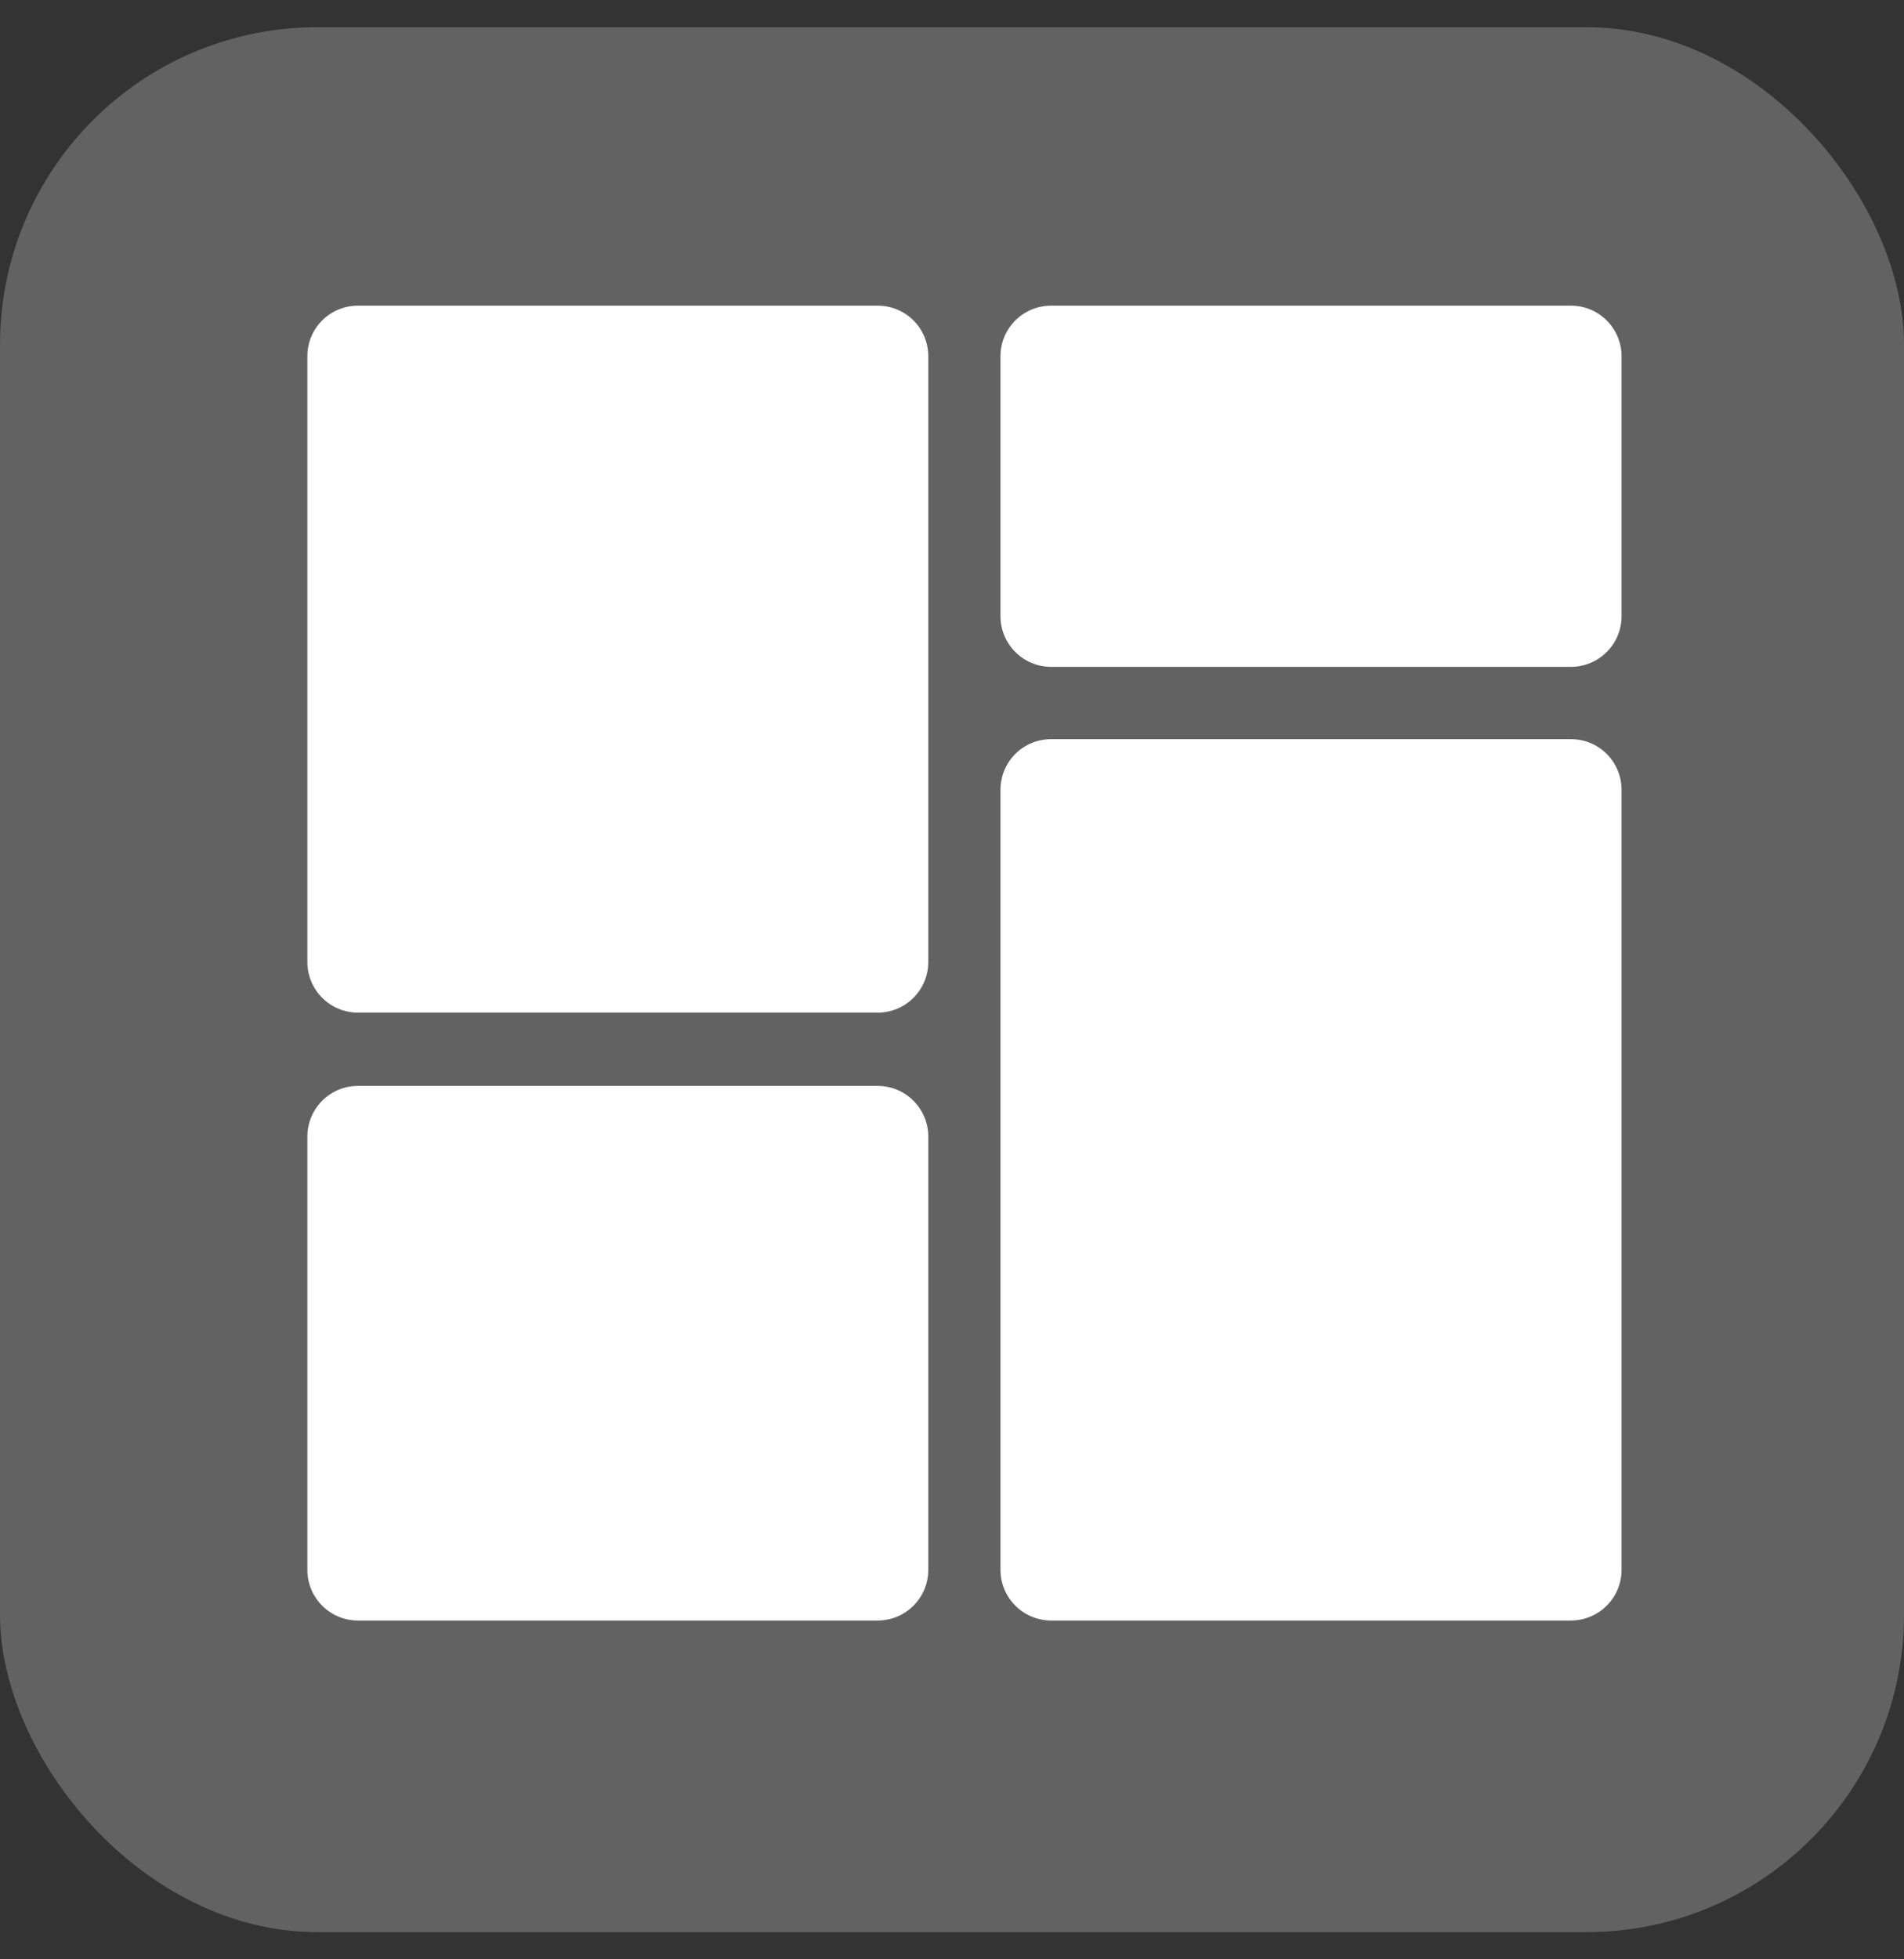
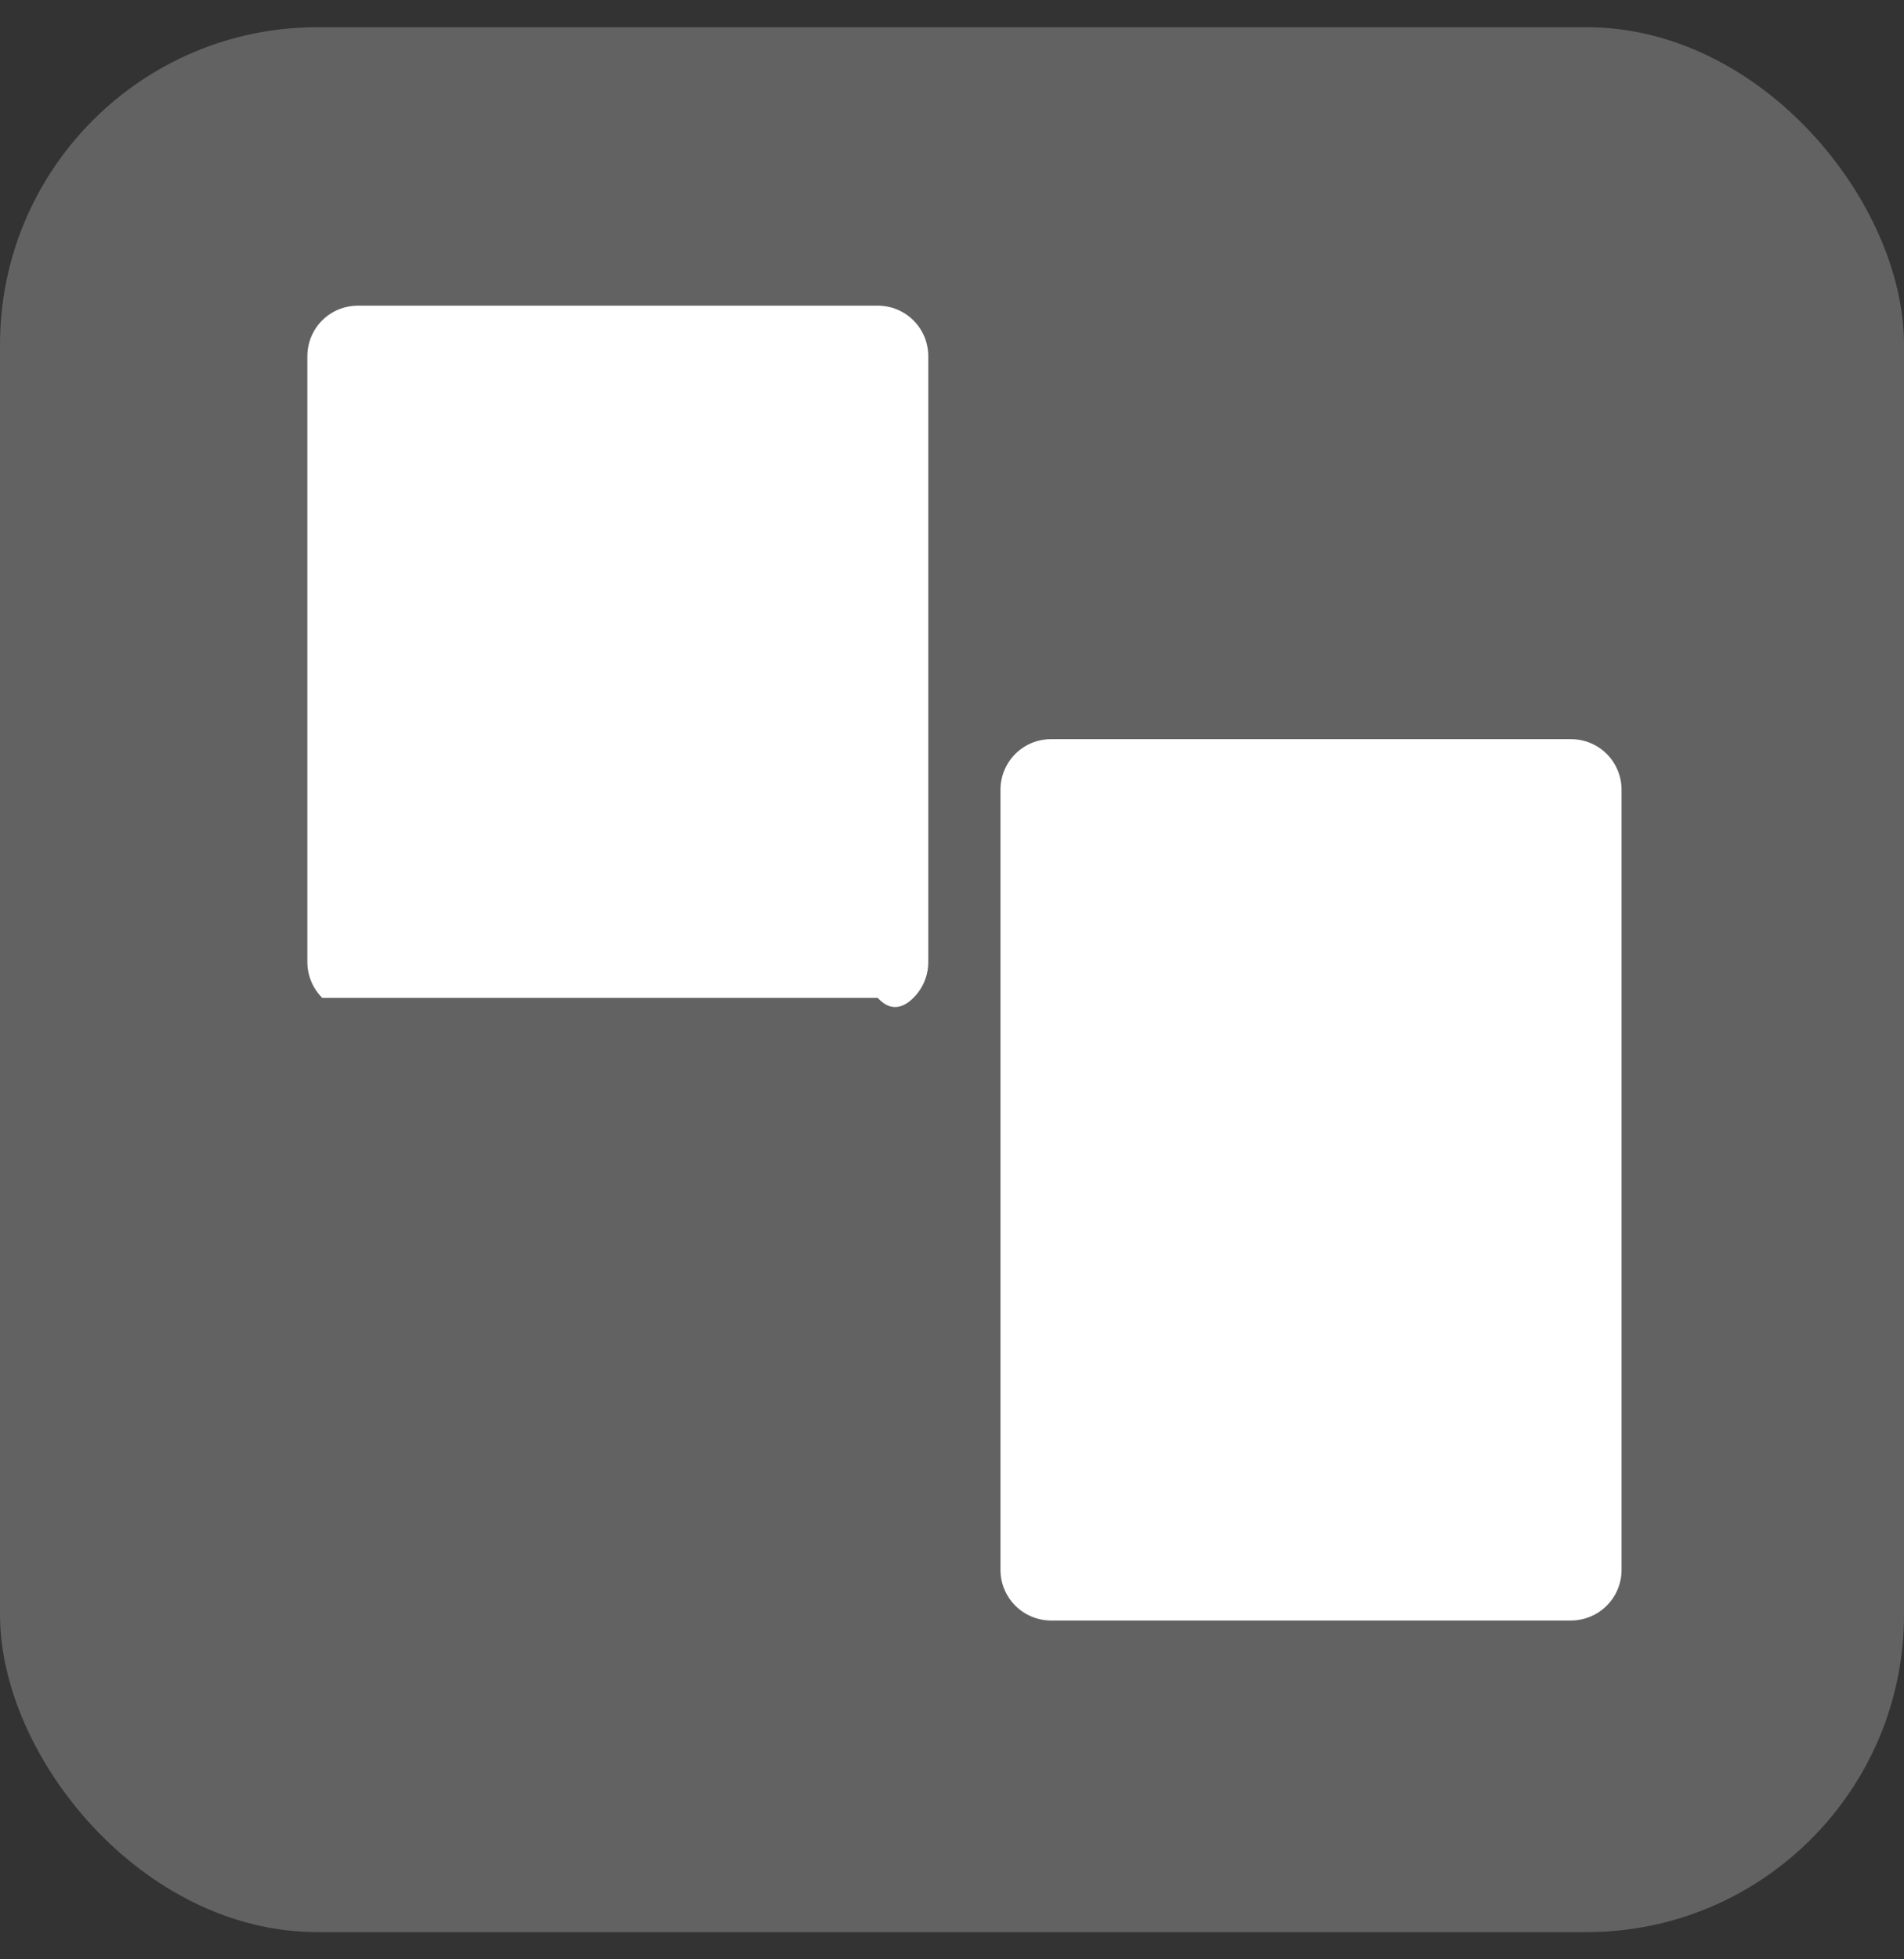
<svg xmlns="http://www.w3.org/2000/svg" width="35" height="36" viewBox="0 0 35 36" fill="none">
  <rect x="0" y="0" width="35" height="36" fill="#333333" stroke="none" />
  <rect y="0.5" width="35" height="35" rx="5.833" fill="#626262" />
  <path d="M28.878 13.581H19.321C19.074 13.581 18.837 13.679 18.663 13.853C18.489 14.028 18.391 14.264 18.391 14.511V28.845C18.391 29.091 18.49 29.328 18.664 29.502C18.838 29.676 19.074 29.774 19.321 29.775H28.878C29.125 29.774 29.361 29.676 29.535 29.502C29.71 29.328 29.808 29.091 29.808 28.845V14.511C29.808 14.264 29.71 14.028 29.536 13.853C29.362 13.679 29.125 13.581 28.878 13.581Z" fill="white" />
-   <path d="M28.878 5.616H19.321C19.074 5.616 18.837 5.714 18.663 5.889C18.489 6.063 18.391 6.3 18.391 6.546V11.323C18.391 11.569 18.49 11.806 18.664 11.98C18.838 12.154 19.074 12.252 19.321 12.253H28.878C29.125 12.252 29.361 12.154 29.535 11.98C29.71 11.806 29.808 11.569 29.808 11.323V6.546C29.808 6.3 29.71 6.063 29.536 5.889C29.362 5.714 29.125 5.616 28.878 5.616Z" fill="white" />
-   <path d="M16.134 19.952H6.581C6.067 19.952 5.65 20.369 5.65 20.883V28.845C5.65 29.359 6.067 29.775 6.581 29.775H16.134C16.647 29.775 17.064 29.359 17.064 28.845V20.883C17.064 20.369 16.647 19.952 16.134 19.952Z" fill="white" />
-   <path d="M16.134 5.616H6.581C6.458 5.616 6.337 5.64 6.224 5.686C6.111 5.733 6.008 5.801 5.922 5.888C5.835 5.974 5.767 6.077 5.72 6.19C5.674 6.303 5.65 6.424 5.65 6.546V17.676C5.65 17.923 5.748 18.159 5.923 18.334C6.097 18.508 6.334 18.606 6.581 18.606H16.134C16.38 18.606 16.617 18.508 16.791 18.334C16.966 18.159 17.064 17.923 17.064 17.676V6.546C17.064 6.424 17.04 6.303 16.994 6.19C16.947 6.077 16.879 5.974 16.792 5.888C16.706 5.801 16.603 5.733 16.49 5.686C16.377 5.64 16.256 5.616 16.134 5.616Z" fill="white" />
+   <path d="M16.134 5.616H6.581C6.458 5.616 6.337 5.64 6.224 5.686C6.111 5.733 6.008 5.801 5.922 5.888C5.835 5.974 5.767 6.077 5.72 6.19C5.674 6.303 5.65 6.424 5.65 6.546V17.676C5.65 17.923 5.748 18.159 5.923 18.334H16.134C16.38 18.606 16.617 18.508 16.791 18.334C16.966 18.159 17.064 17.923 17.064 17.676V6.546C17.064 6.424 17.04 6.303 16.994 6.19C16.947 6.077 16.879 5.974 16.792 5.888C16.706 5.801 16.603 5.733 16.49 5.686C16.377 5.64 16.256 5.616 16.134 5.616Z" fill="white" />
</svg>